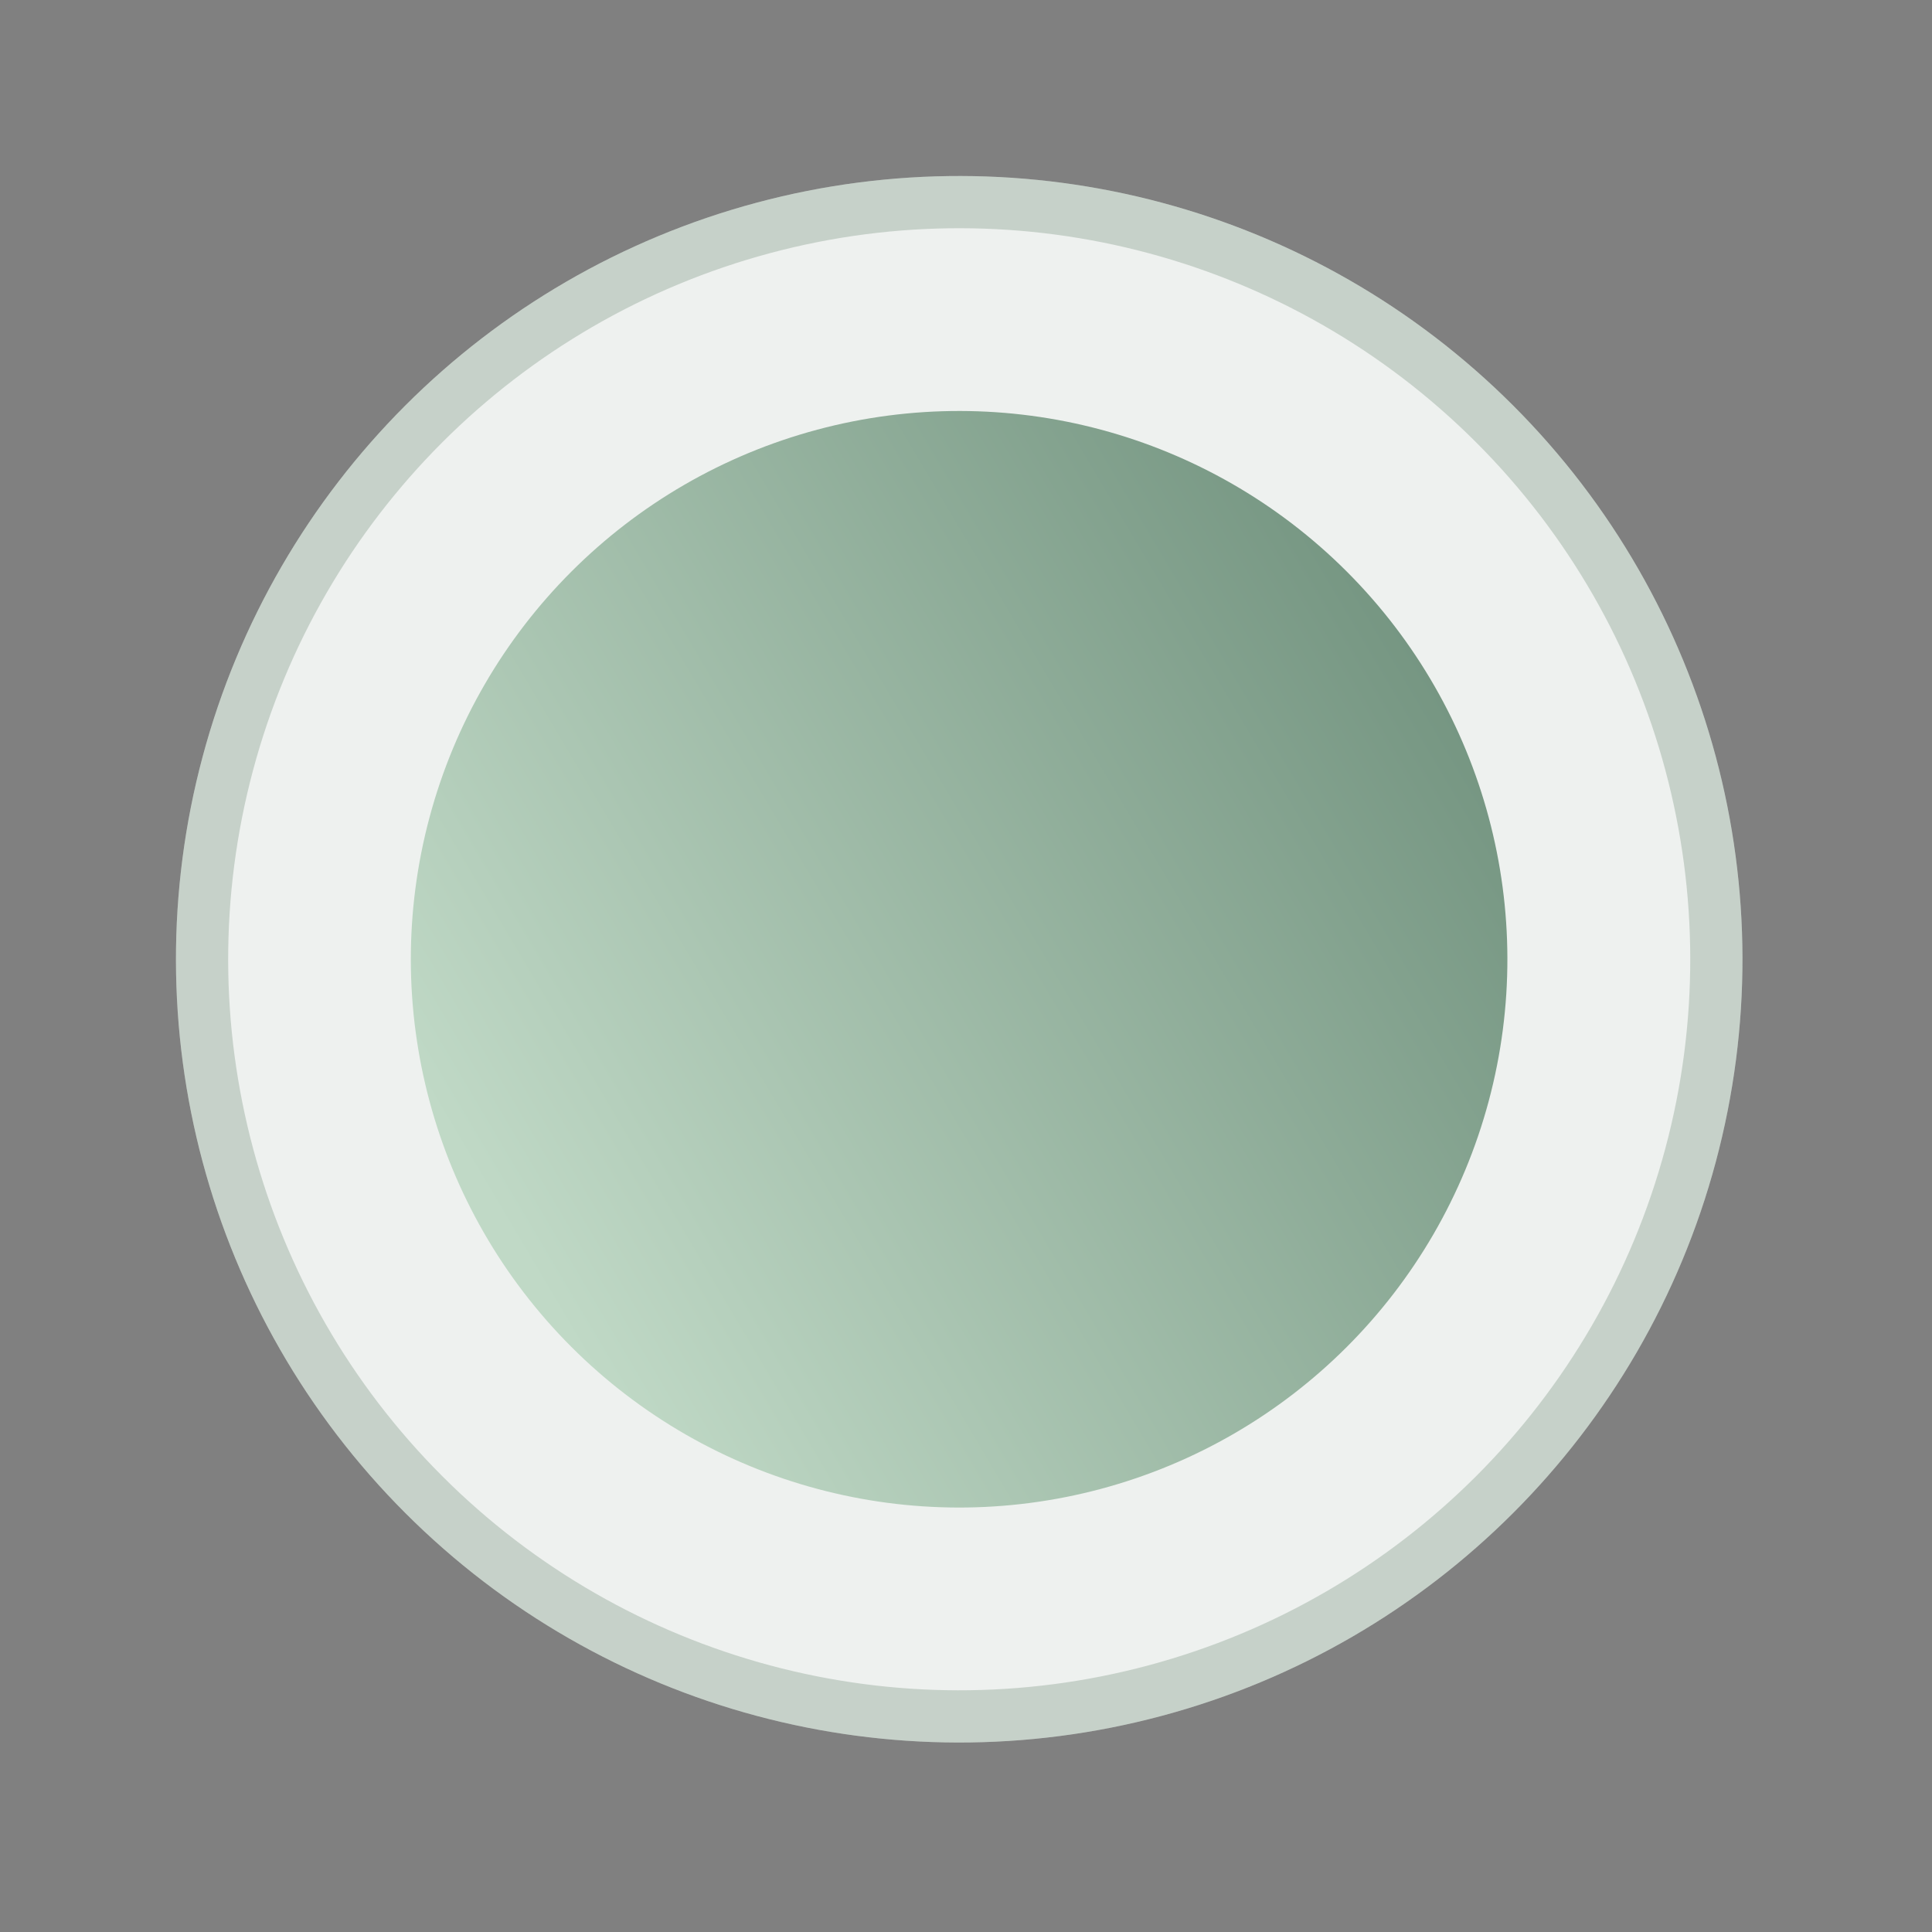
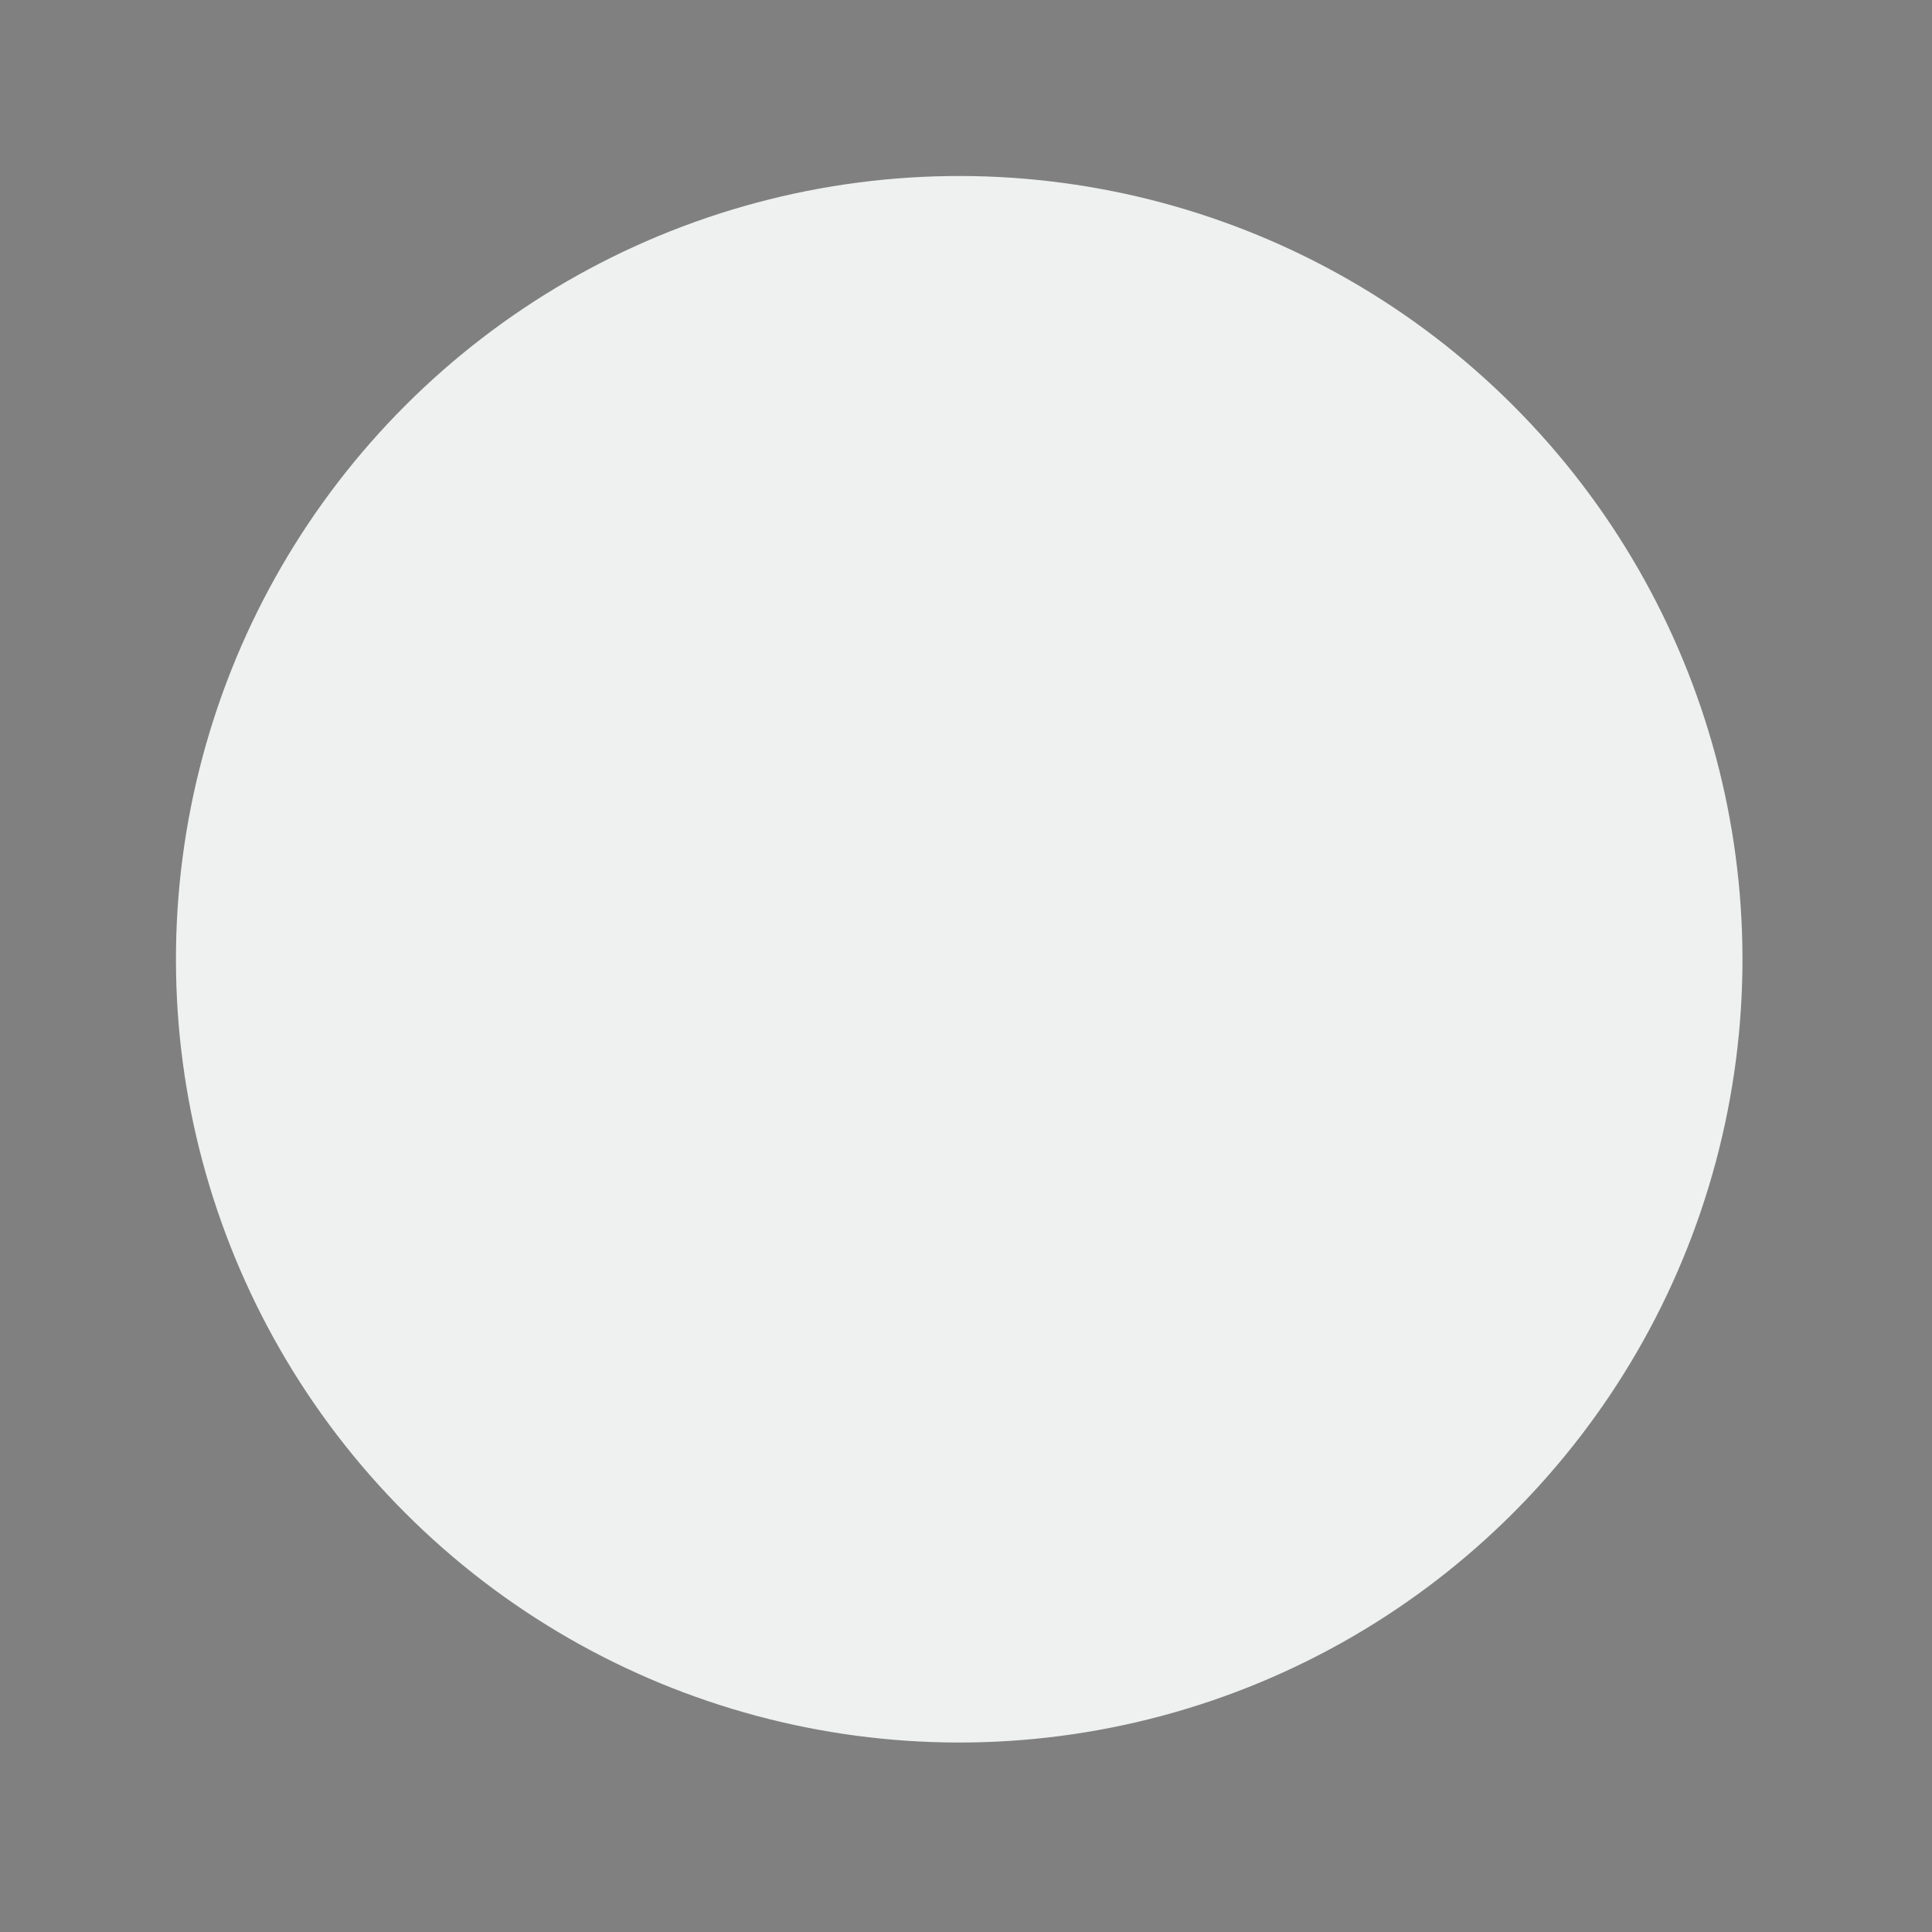
<svg xmlns="http://www.w3.org/2000/svg" width="37" height="37" viewBox="0 0 37 37" fill="none">
  <rect x="0" y="0" width="37" height="37" fill="#808080" stroke="none" />
  <circle cx="18.37" cy="18.371" r="15" transform="rotate(75 18.37 18.371)" fill="#EEF1EF" />
-   <circle cx="18.37" cy="18.371" r="14.5" transform="rotate(75 18.37 18.371)" stroke="#2A5434" stroke-opacity="0.2" />
-   <circle cx="18.368" cy="18.371" r="10.5" transform="rotate(75 18.368 18.371)" fill="url(#paint0_linear_207_4711)" />
  <defs>
    <linearGradient id="paint0_linear_207_4711" x1="5.243" y1="-18.004" x2="18.368" y2="28.871" gradientUnits="userSpaceOnUse">
      <stop stop-color="#113B26" />
      <stop offset="1" stop-color="#C0D9C6" />
    </linearGradient>
  </defs>
</svg>